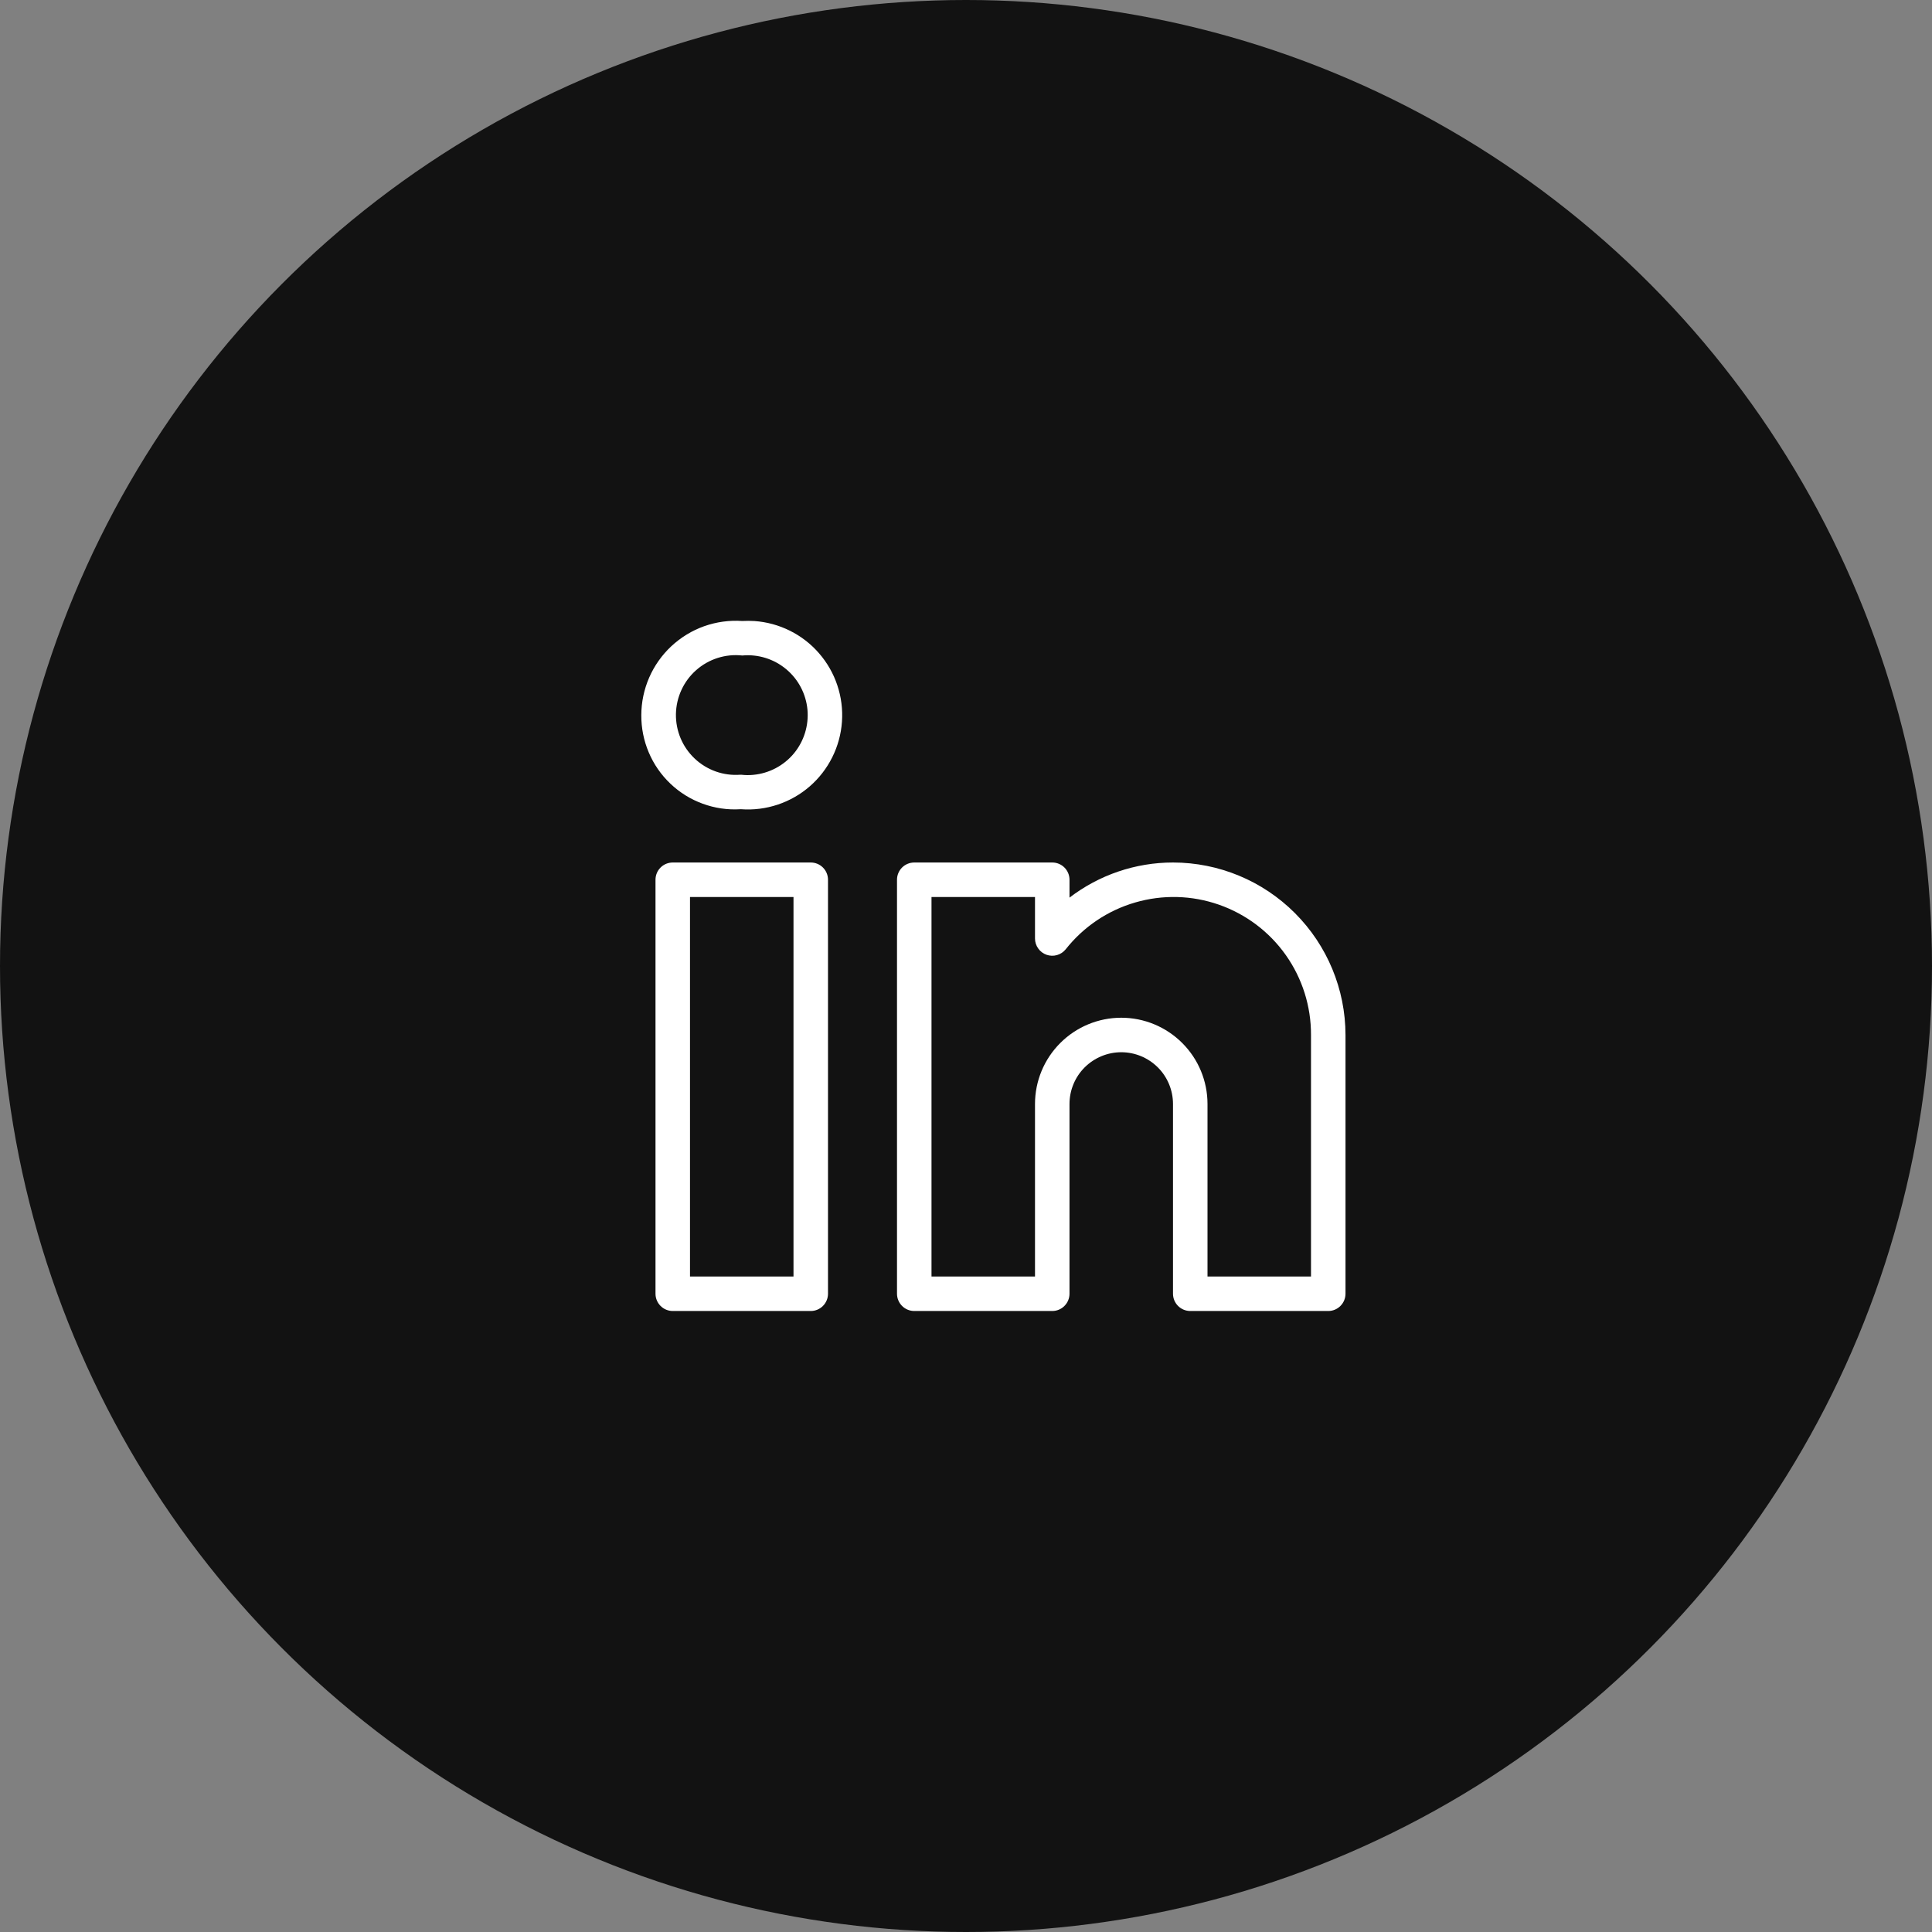
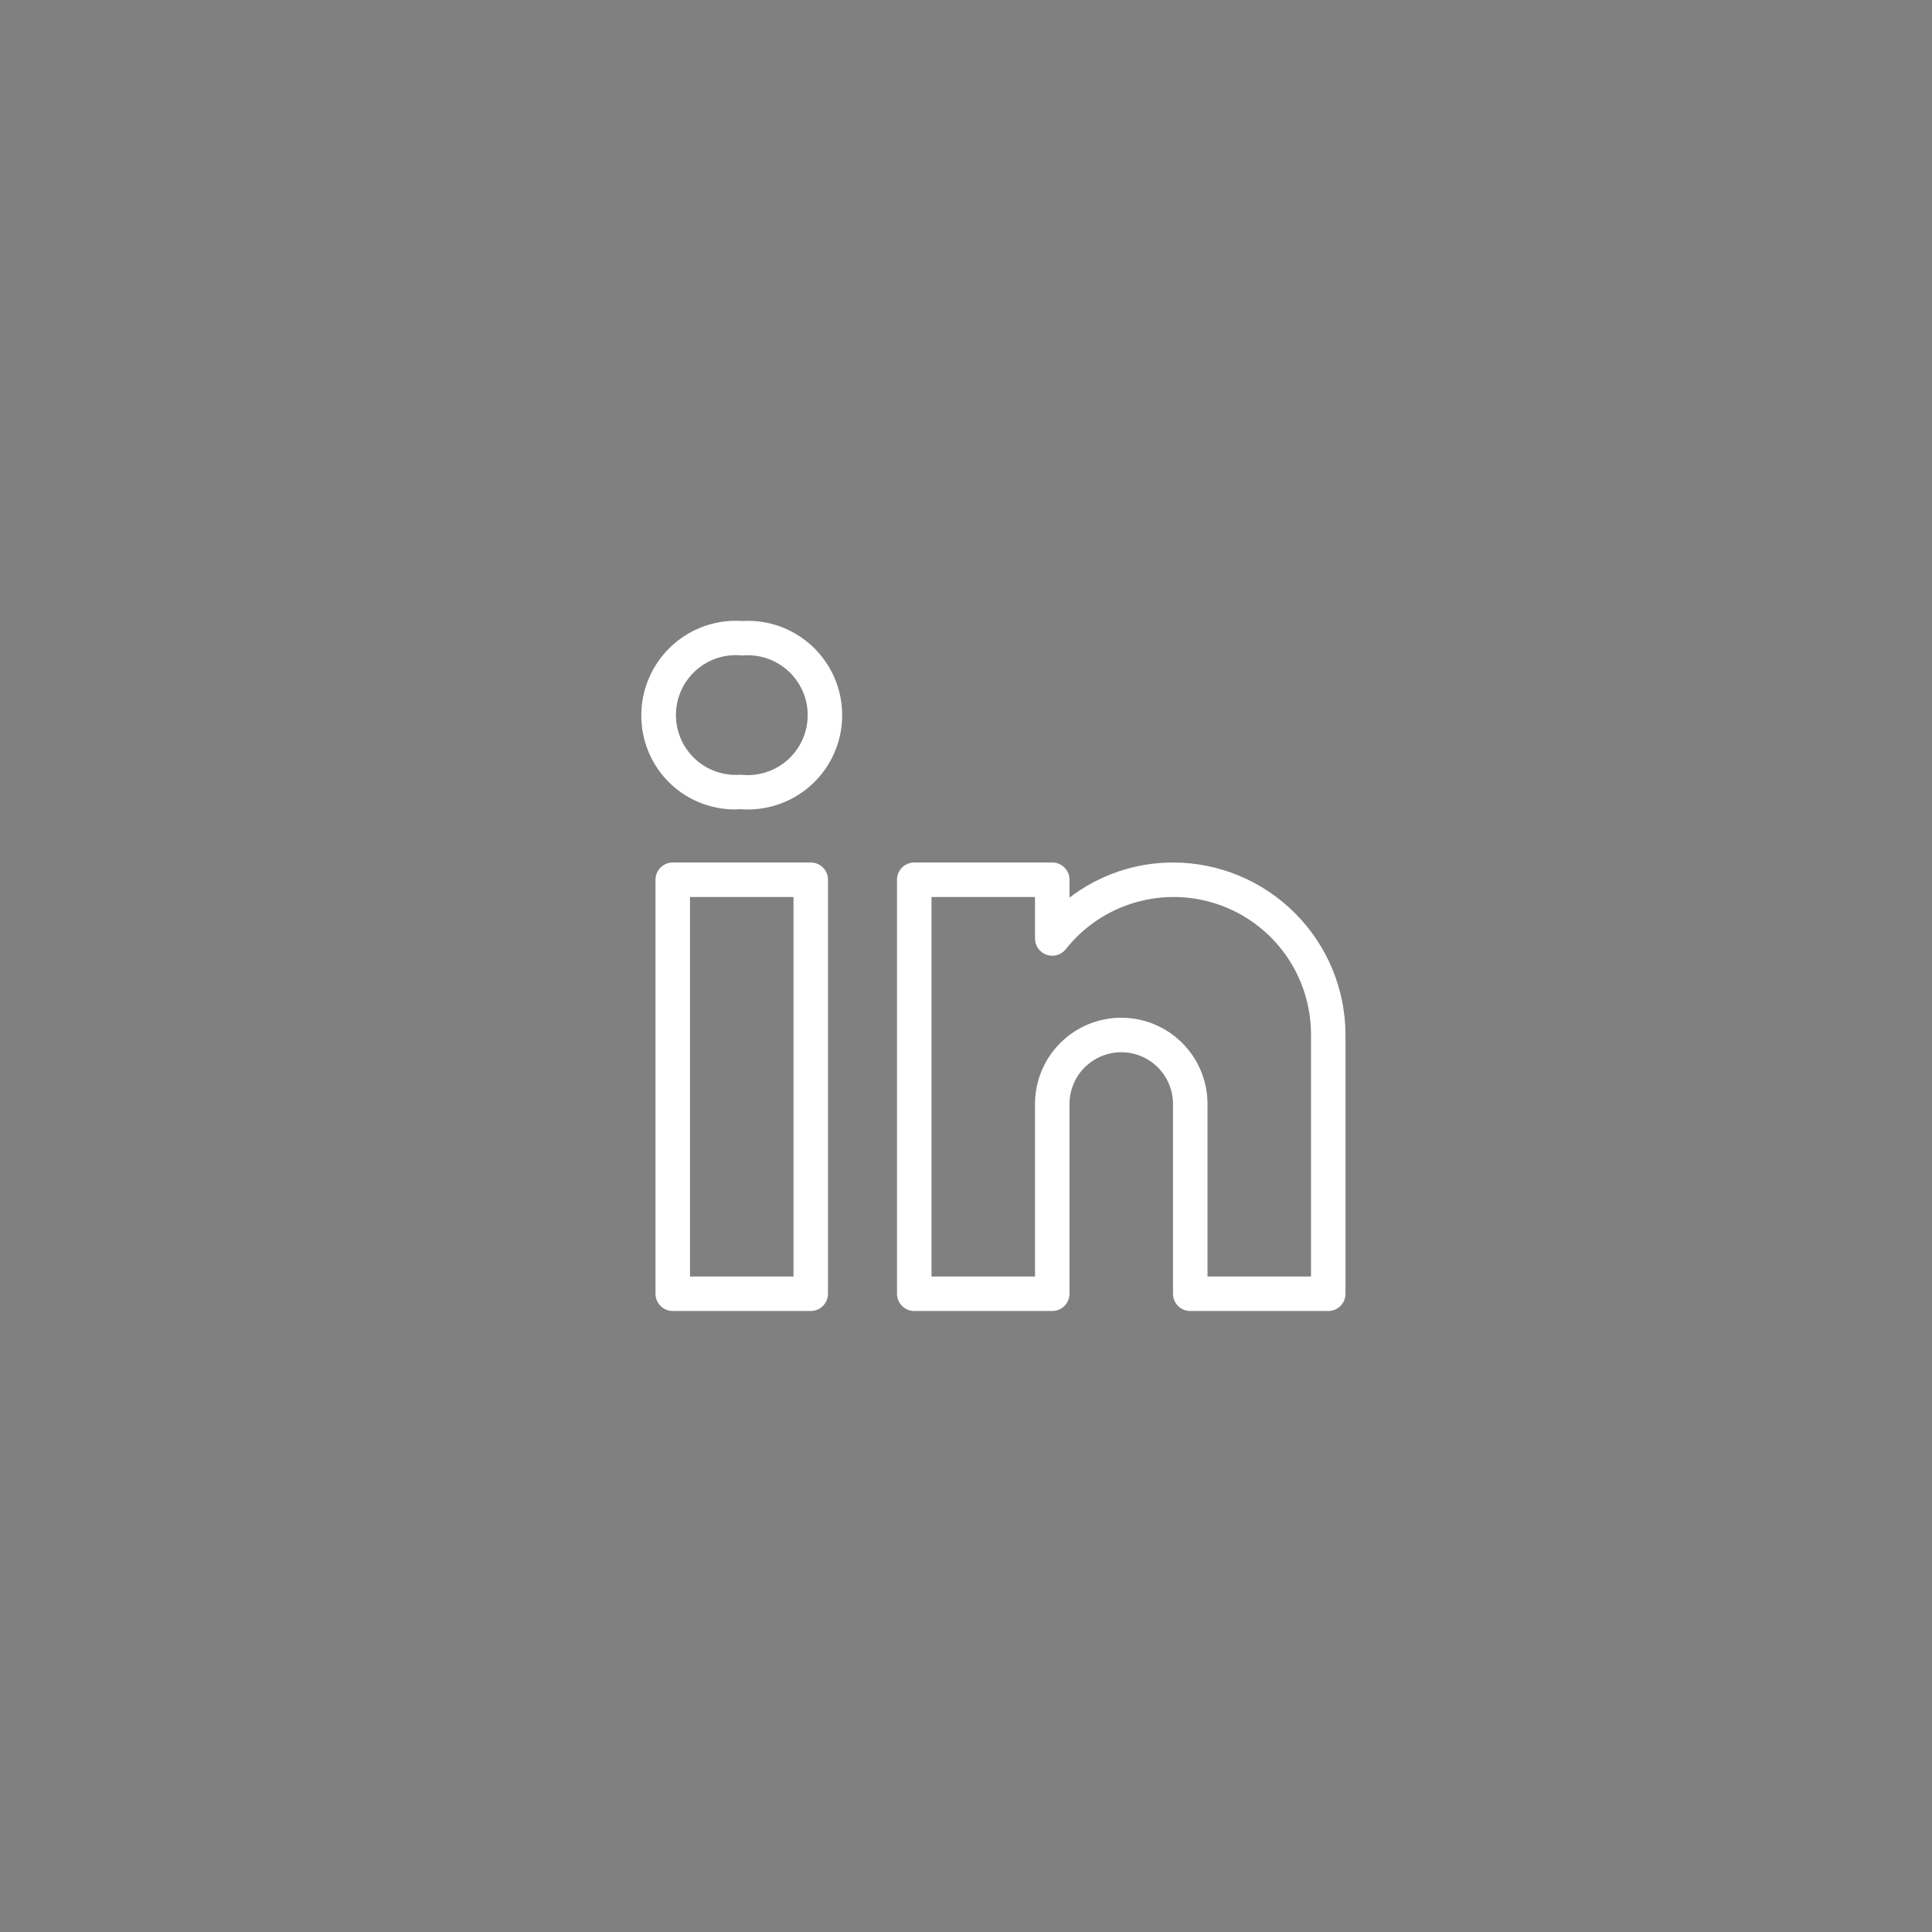
<svg xmlns="http://www.w3.org/2000/svg" width="49" height="49" viewBox="0 0 49 49" fill="none">
  <rect x="0" y="0" width="49" height="49" fill="#808080" stroke="none" />
-   <circle cx="24.5" cy="24.5" r="24.5" fill="#121212" />
-   <path d="M20.563 21.875H17.063C16.947 21.875 16.835 21.921 16.753 22.003C16.671 22.085 16.625 22.196 16.625 22.312V32.812C16.625 32.928 16.671 33.039 16.753 33.121C16.835 33.204 16.947 33.25 17.063 33.25H20.563C20.679 33.25 20.79 33.204 20.872 33.121C20.954 33.039 21 32.928 21 32.812V22.312C21 22.196 20.954 22.085 20.872 22.003C20.79 21.921 20.679 21.875 20.563 21.875ZM20.125 32.375H17.5V22.75H20.125V32.375ZM29.75 21.875C28.801 21.875 27.878 22.188 27.125 22.766V22.312C27.125 22.196 27.079 22.085 26.997 22.003C26.915 21.921 26.804 21.875 26.688 21.875H23.188C23.072 21.875 22.96 21.921 22.878 22.003C22.796 22.085 22.75 22.196 22.75 22.312V32.812C22.75 32.928 22.796 33.039 22.878 33.121C22.96 33.204 23.072 33.25 23.188 33.25H26.688C26.804 33.25 26.915 33.204 26.997 33.121C27.079 33.039 27.125 32.928 27.125 32.812V28C27.125 27.652 27.263 27.318 27.509 27.072C27.756 26.826 28.09 26.687 28.438 26.687C28.786 26.687 29.119 26.826 29.366 27.072C29.612 27.318 29.75 27.652 29.75 28V32.812C29.75 32.928 29.796 33.039 29.878 33.121C29.96 33.204 30.072 33.25 30.188 33.25H33.688C33.804 33.25 33.915 33.204 33.997 33.121C34.079 33.039 34.125 32.928 34.125 32.812V26.25C34.124 25.09 33.662 23.978 32.842 23.158C32.022 22.337 30.91 21.876 29.75 21.875ZM33.25 32.375H30.625V28C30.625 27.419 30.395 26.863 29.984 26.453C29.574 26.043 29.018 25.812 28.438 25.812C27.857 25.812 27.301 26.043 26.891 26.453C26.481 26.863 26.25 27.419 26.25 28V32.375H23.625V22.75H26.25V23.802C26.25 23.893 26.278 23.981 26.331 24.055C26.383 24.129 26.457 24.185 26.542 24.215C26.628 24.245 26.721 24.248 26.808 24.223C26.895 24.198 26.972 24.147 27.029 24.076C27.478 23.507 28.094 23.091 28.791 22.889C29.487 22.686 30.23 22.705 30.915 22.945C31.599 23.184 32.193 23.631 32.611 24.223C33.03 24.816 33.253 25.524 33.25 26.25V32.375ZM19.135 15.751C19.032 15.745 18.929 15.744 18.826 15.75C18.498 15.727 18.17 15.773 17.86 15.882C17.551 15.992 17.268 16.165 17.028 16.388C16.788 16.612 16.596 16.883 16.465 17.184C16.334 17.485 16.266 17.809 16.265 18.137C16.263 18.462 16.327 18.784 16.454 19.083C16.58 19.382 16.767 19.652 17.003 19.876C17.238 20.1 17.517 20.273 17.822 20.384C18.127 20.496 18.452 20.544 18.776 20.524H18.8C19.114 20.547 19.428 20.506 19.726 20.407C20.024 20.307 20.3 20.15 20.537 19.944C20.774 19.738 20.968 19.487 21.108 19.206C21.249 18.924 21.332 18.619 21.354 18.305C21.376 17.992 21.336 17.677 21.236 17.379C21.137 17.081 20.979 16.806 20.773 16.569C20.567 16.331 20.316 16.137 20.035 15.997C19.754 15.857 19.448 15.773 19.135 15.751ZM19.104 19.652C19.003 19.662 18.902 19.661 18.8 19.649H18.776C18.565 19.665 18.354 19.637 18.155 19.567C17.956 19.496 17.773 19.385 17.62 19.24C17.466 19.095 17.344 18.92 17.262 18.725C17.18 18.53 17.14 18.321 17.143 18.11C17.147 17.899 17.194 17.691 17.283 17.499C17.371 17.307 17.498 17.136 17.657 16.996C17.815 16.856 18.001 16.751 18.202 16.687C18.403 16.623 18.616 16.602 18.826 16.625C19.227 16.588 19.627 16.712 19.937 16.97C20.247 17.227 20.442 17.598 20.479 17.999C20.515 18.401 20.391 18.8 20.134 19.11C19.876 19.42 19.505 19.615 19.104 19.652Z" fill="white" />
+   <path d="M20.563 21.875H17.063C16.947 21.875 16.835 21.921 16.753 22.003C16.671 22.085 16.625 22.196 16.625 22.312V32.812C16.625 32.928 16.671 33.039 16.753 33.121C16.835 33.204 16.947 33.25 17.063 33.25H20.563C20.679 33.25 20.79 33.204 20.872 33.121C20.954 33.039 21 32.928 21 32.812V22.312C21 22.196 20.954 22.085 20.872 22.003C20.79 21.921 20.679 21.875 20.563 21.875ZM20.125 32.375H17.5V22.75H20.125V32.375ZM29.75 21.875C28.801 21.875 27.878 22.188 27.125 22.766V22.312C27.125 22.196 27.079 22.085 26.997 22.003C26.915 21.921 26.804 21.875 26.688 21.875H23.188C23.072 21.875 22.96 21.921 22.878 22.003C22.796 22.085 22.75 22.196 22.75 22.312V32.812C22.75 32.928 22.796 33.039 22.878 33.121C22.96 33.204 23.072 33.25 23.188 33.25H26.688C26.804 33.25 26.915 33.204 26.997 33.121C27.079 33.039 27.125 32.928 27.125 32.812V28C27.125 27.652 27.263 27.318 27.509 27.072C27.756 26.826 28.09 26.687 28.438 26.687C28.786 26.687 29.119 26.826 29.366 27.072C29.612 27.318 29.75 27.652 29.75 28V32.812C29.75 32.928 29.796 33.039 29.878 33.121C29.96 33.204 30.072 33.25 30.188 33.25H33.688C33.804 33.25 33.915 33.204 33.997 33.121C34.079 33.039 34.125 32.928 34.125 32.812V26.25C34.124 25.09 33.662 23.978 32.842 23.158C32.022 22.337 30.91 21.876 29.75 21.875M33.25 32.375H30.625V28C30.625 27.419 30.395 26.863 29.984 26.453C29.574 26.043 29.018 25.812 28.438 25.812C27.857 25.812 27.301 26.043 26.891 26.453C26.481 26.863 26.25 27.419 26.25 28V32.375H23.625V22.75H26.25V23.802C26.25 23.893 26.278 23.981 26.331 24.055C26.383 24.129 26.457 24.185 26.542 24.215C26.628 24.245 26.721 24.248 26.808 24.223C26.895 24.198 26.972 24.147 27.029 24.076C27.478 23.507 28.094 23.091 28.791 22.889C29.487 22.686 30.23 22.705 30.915 22.945C31.599 23.184 32.193 23.631 32.611 24.223C33.03 24.816 33.253 25.524 33.25 26.25V32.375ZM19.135 15.751C19.032 15.745 18.929 15.744 18.826 15.75C18.498 15.727 18.17 15.773 17.86 15.882C17.551 15.992 17.268 16.165 17.028 16.388C16.788 16.612 16.596 16.883 16.465 17.184C16.334 17.485 16.266 17.809 16.265 18.137C16.263 18.462 16.327 18.784 16.454 19.083C16.58 19.382 16.767 19.652 17.003 19.876C17.238 20.1 17.517 20.273 17.822 20.384C18.127 20.496 18.452 20.544 18.776 20.524H18.8C19.114 20.547 19.428 20.506 19.726 20.407C20.024 20.307 20.3 20.15 20.537 19.944C20.774 19.738 20.968 19.487 21.108 19.206C21.249 18.924 21.332 18.619 21.354 18.305C21.376 17.992 21.336 17.677 21.236 17.379C21.137 17.081 20.979 16.806 20.773 16.569C20.567 16.331 20.316 16.137 20.035 15.997C19.754 15.857 19.448 15.773 19.135 15.751ZM19.104 19.652C19.003 19.662 18.902 19.661 18.8 19.649H18.776C18.565 19.665 18.354 19.637 18.155 19.567C17.956 19.496 17.773 19.385 17.62 19.24C17.466 19.095 17.344 18.92 17.262 18.725C17.18 18.53 17.14 18.321 17.143 18.11C17.147 17.899 17.194 17.691 17.283 17.499C17.371 17.307 17.498 17.136 17.657 16.996C17.815 16.856 18.001 16.751 18.202 16.687C18.403 16.623 18.616 16.602 18.826 16.625C19.227 16.588 19.627 16.712 19.937 16.97C20.247 17.227 20.442 17.598 20.479 17.999C20.515 18.401 20.391 18.8 20.134 19.11C19.876 19.42 19.505 19.615 19.104 19.652Z" fill="white" />
</svg>